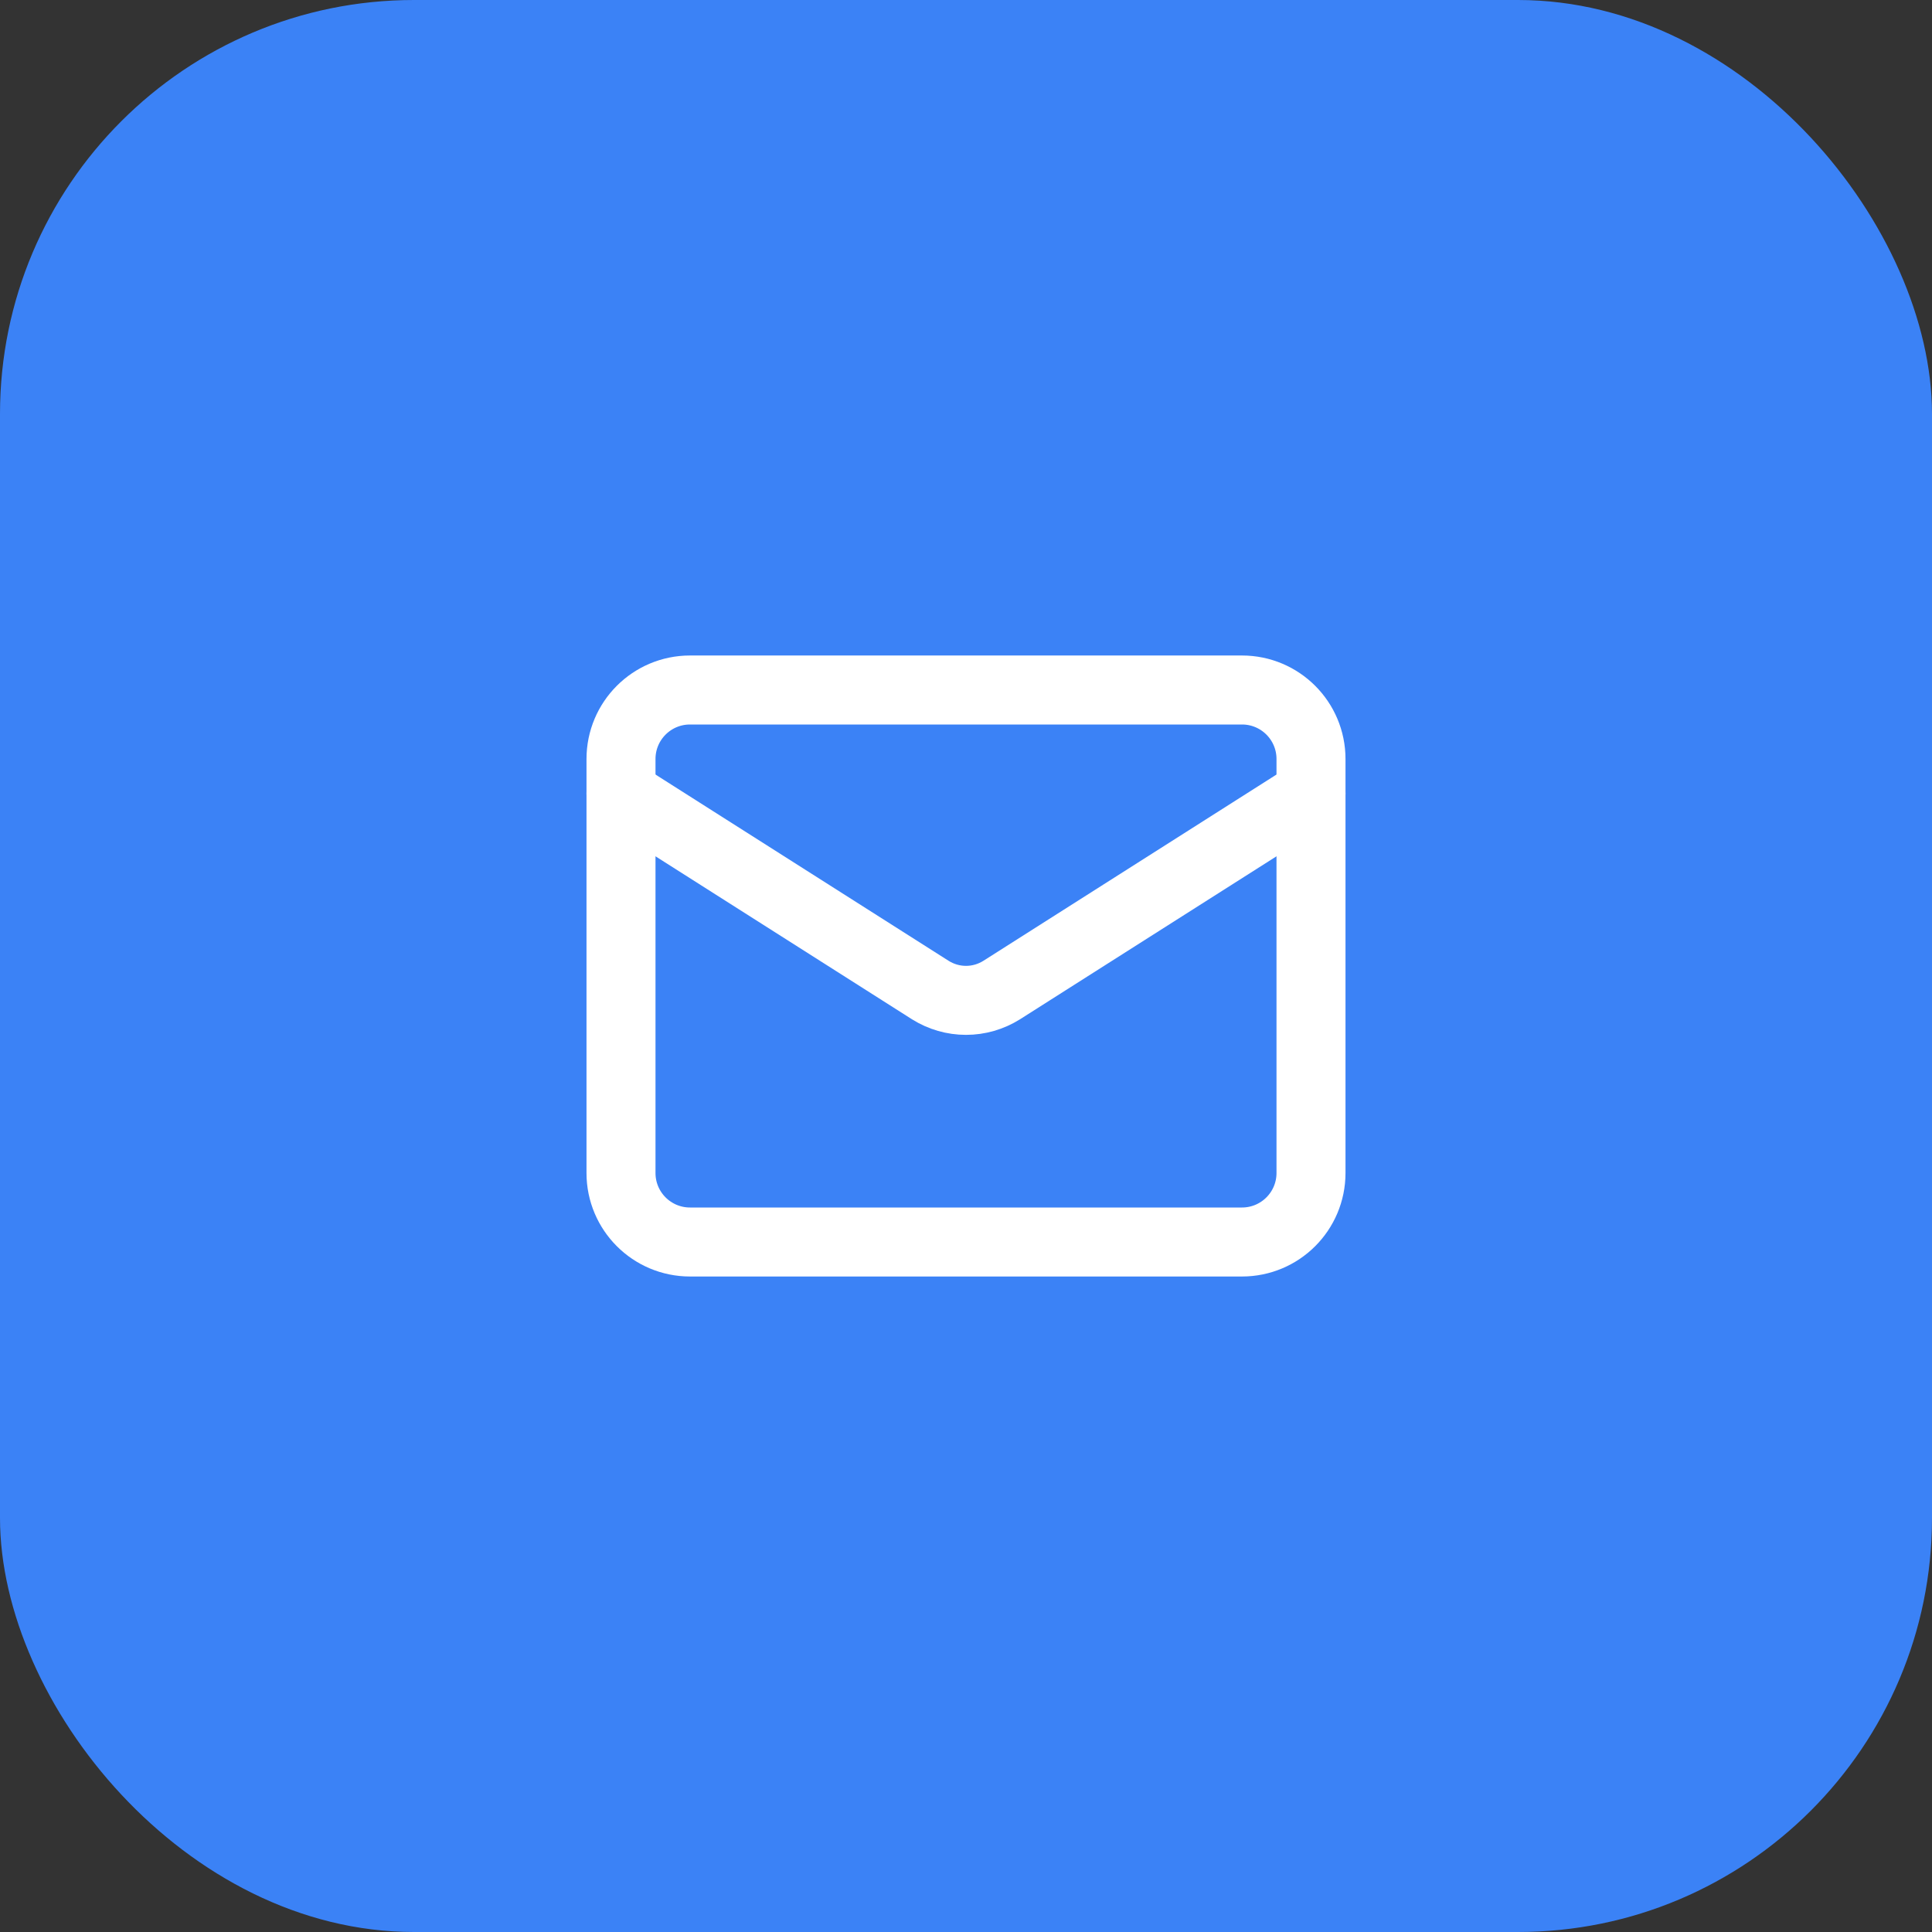
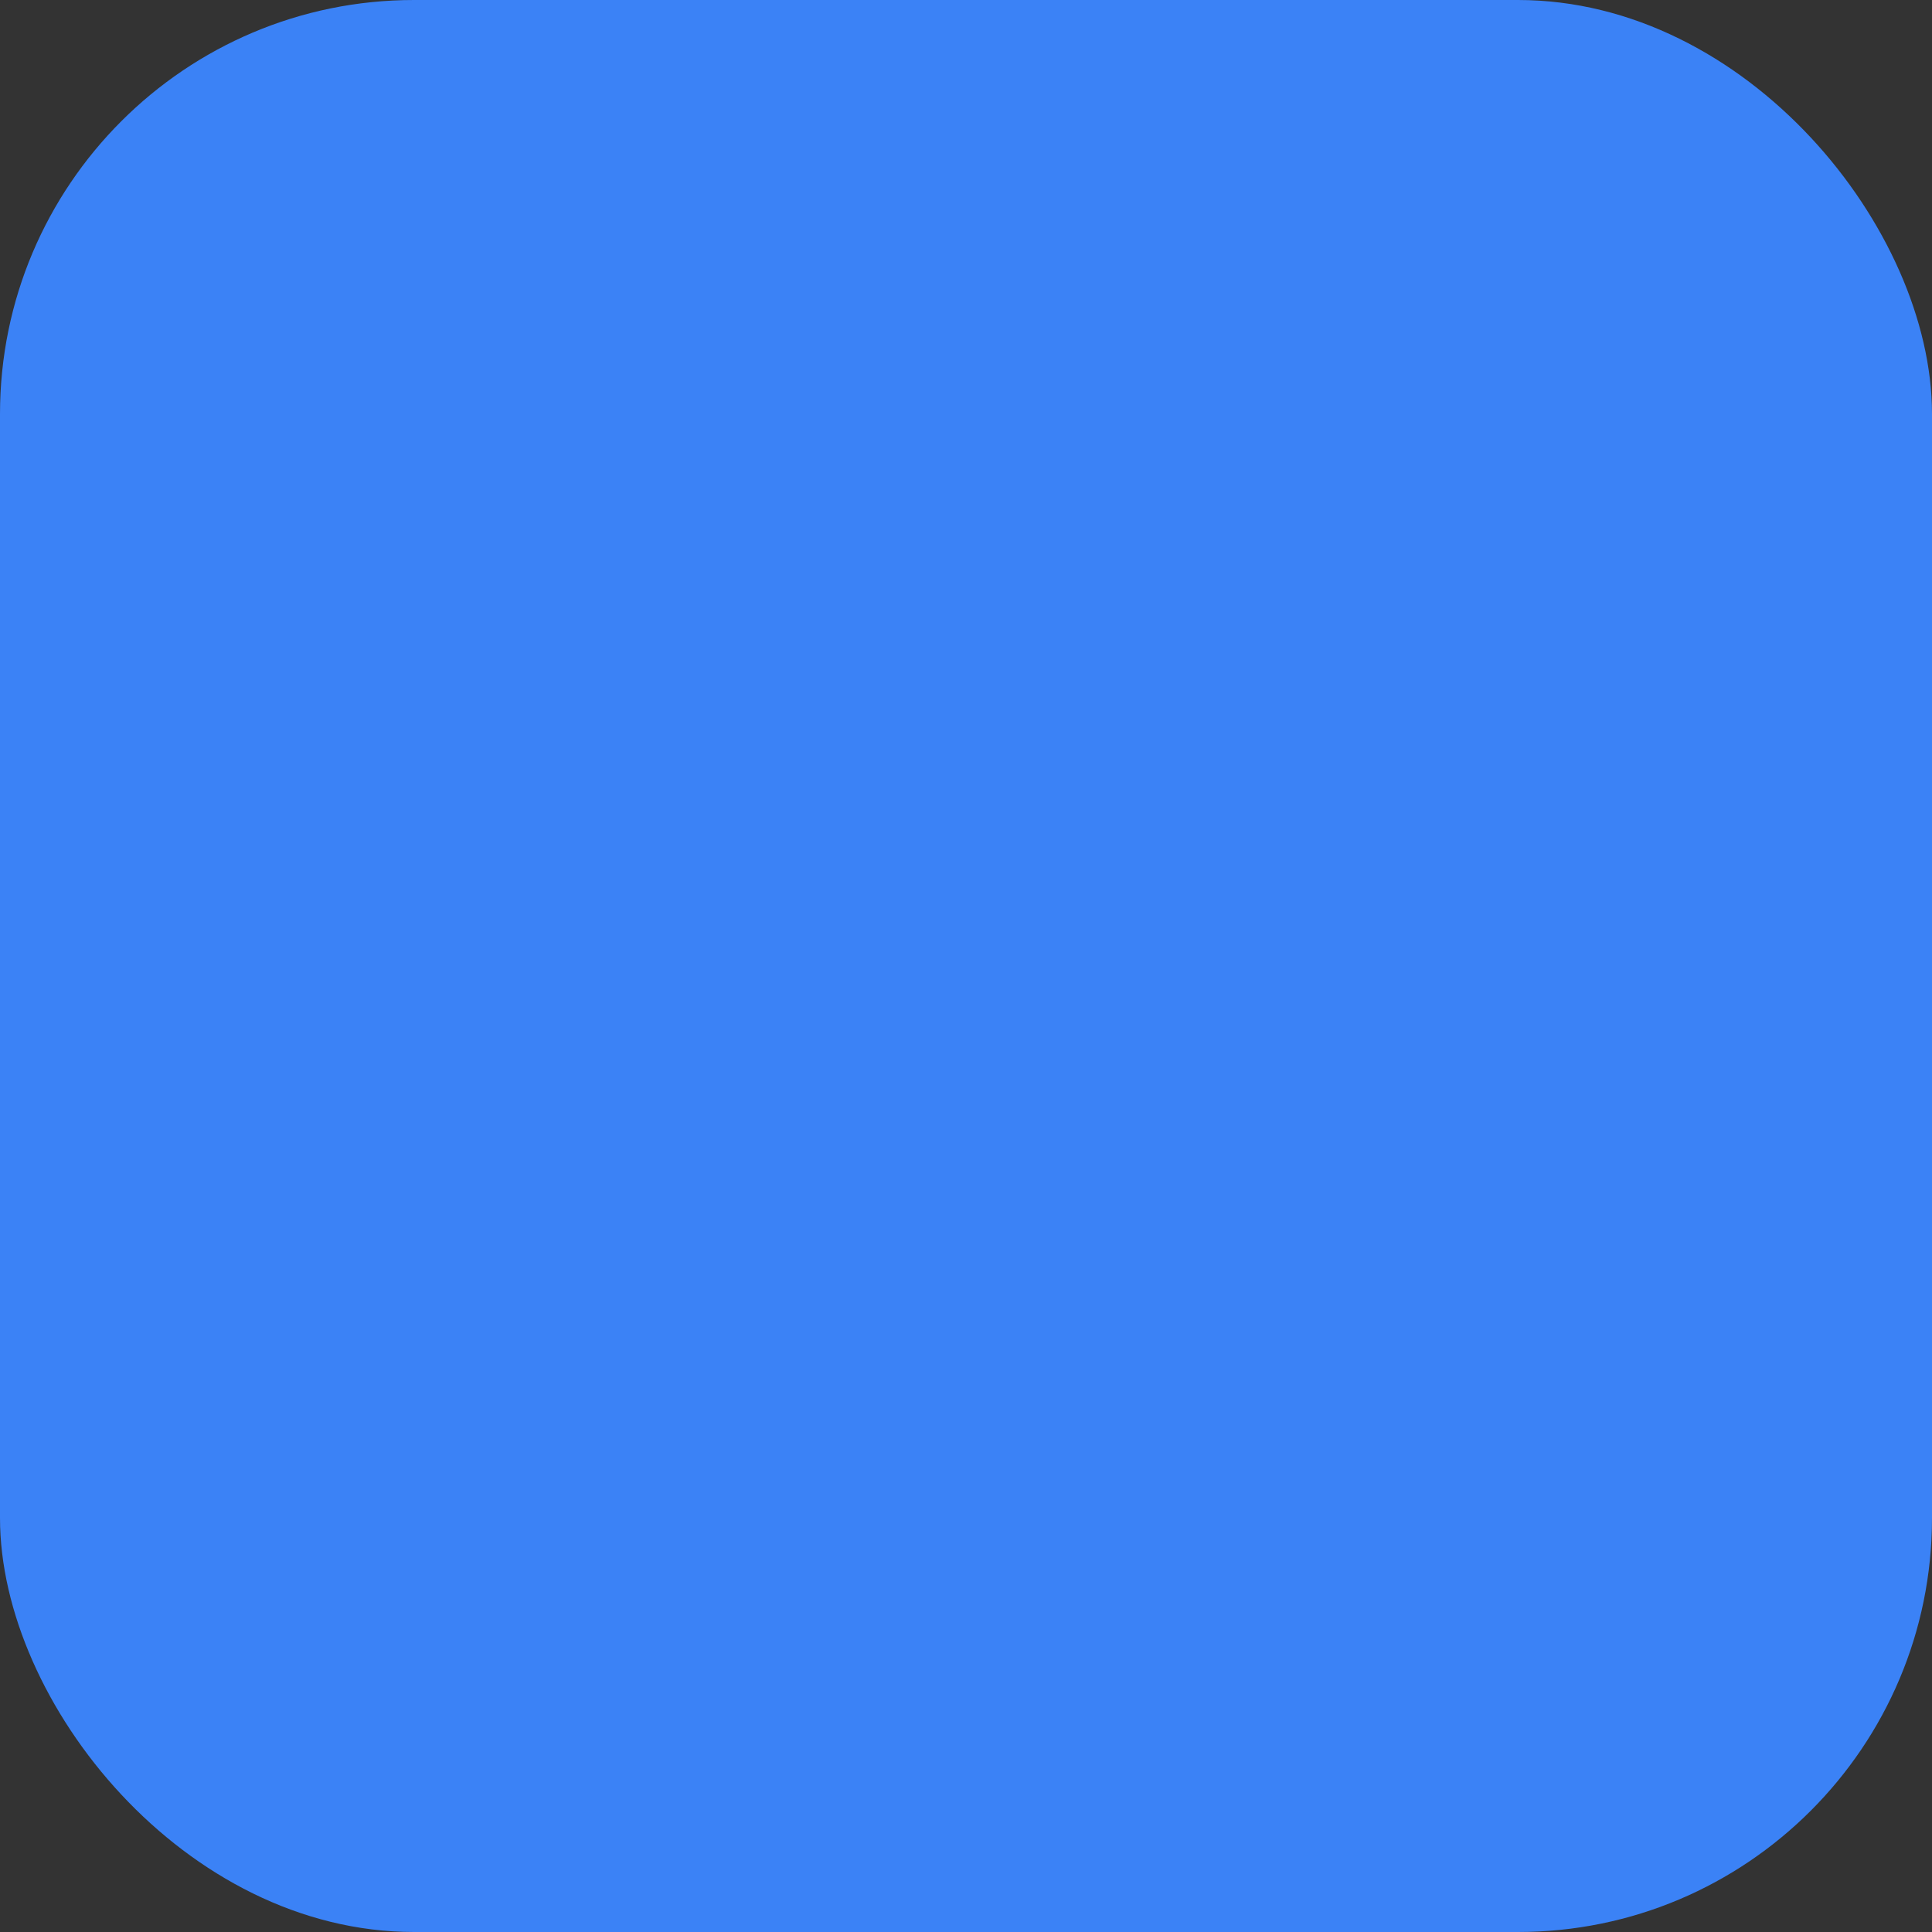
<svg xmlns="http://www.w3.org/2000/svg" width="56" height="56" viewBox="0 0 56 56" fill="none">
  <rect x="0" y="0" width="56" height="56" fill="#333333" stroke="none" />
  <rect width="56" height="56" rx="12" fill="#3B82F6" />
-   <path d="M36 20H20C18.895 20 18 20.895 18 22V34C18 35.105 18.895 36 20 36H36C37.105 36 38 35.105 38 34V22C38 20.895 37.105 20 36 20Z" stroke="white" stroke-width="2" stroke-linecap="round" stroke-linejoin="round" />
-   <path d="M38 23L29.03 28.7C28.721 28.893 28.364 28.996 28 28.996C27.636 28.996 27.279 28.893 26.97 28.7L18 23" stroke="white" stroke-width="2" stroke-linecap="round" stroke-linejoin="round" />
</svg>